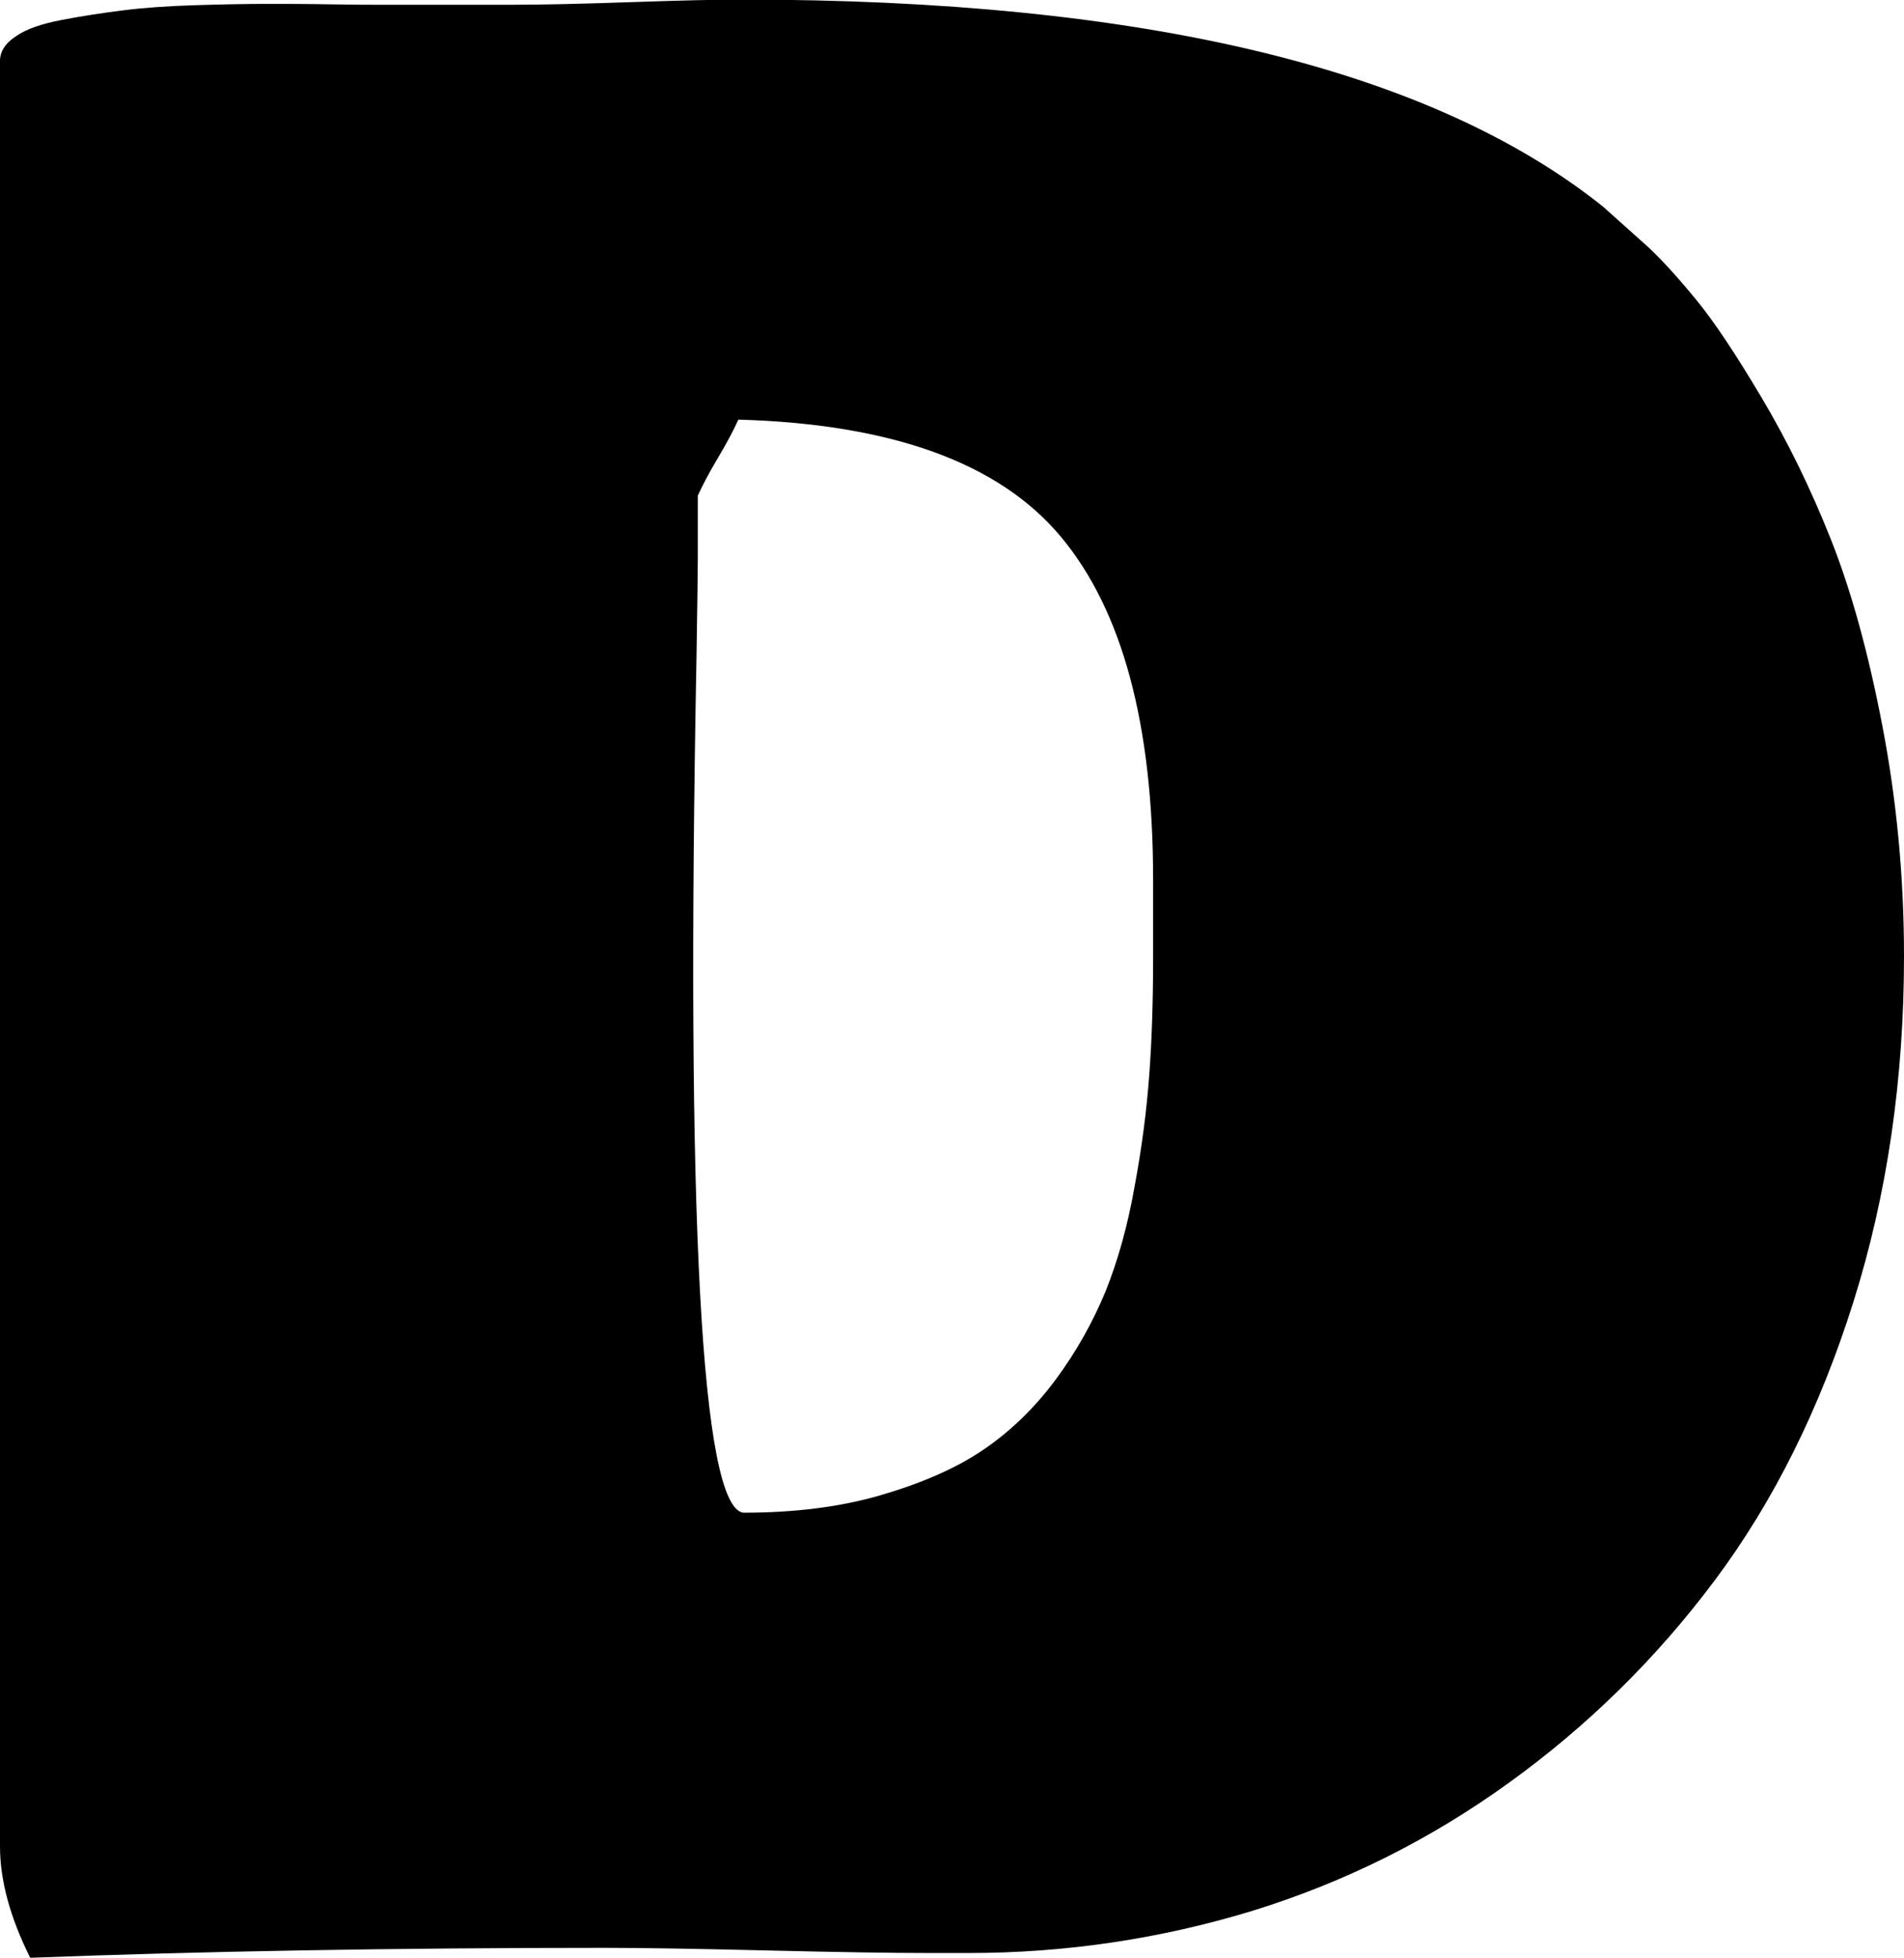
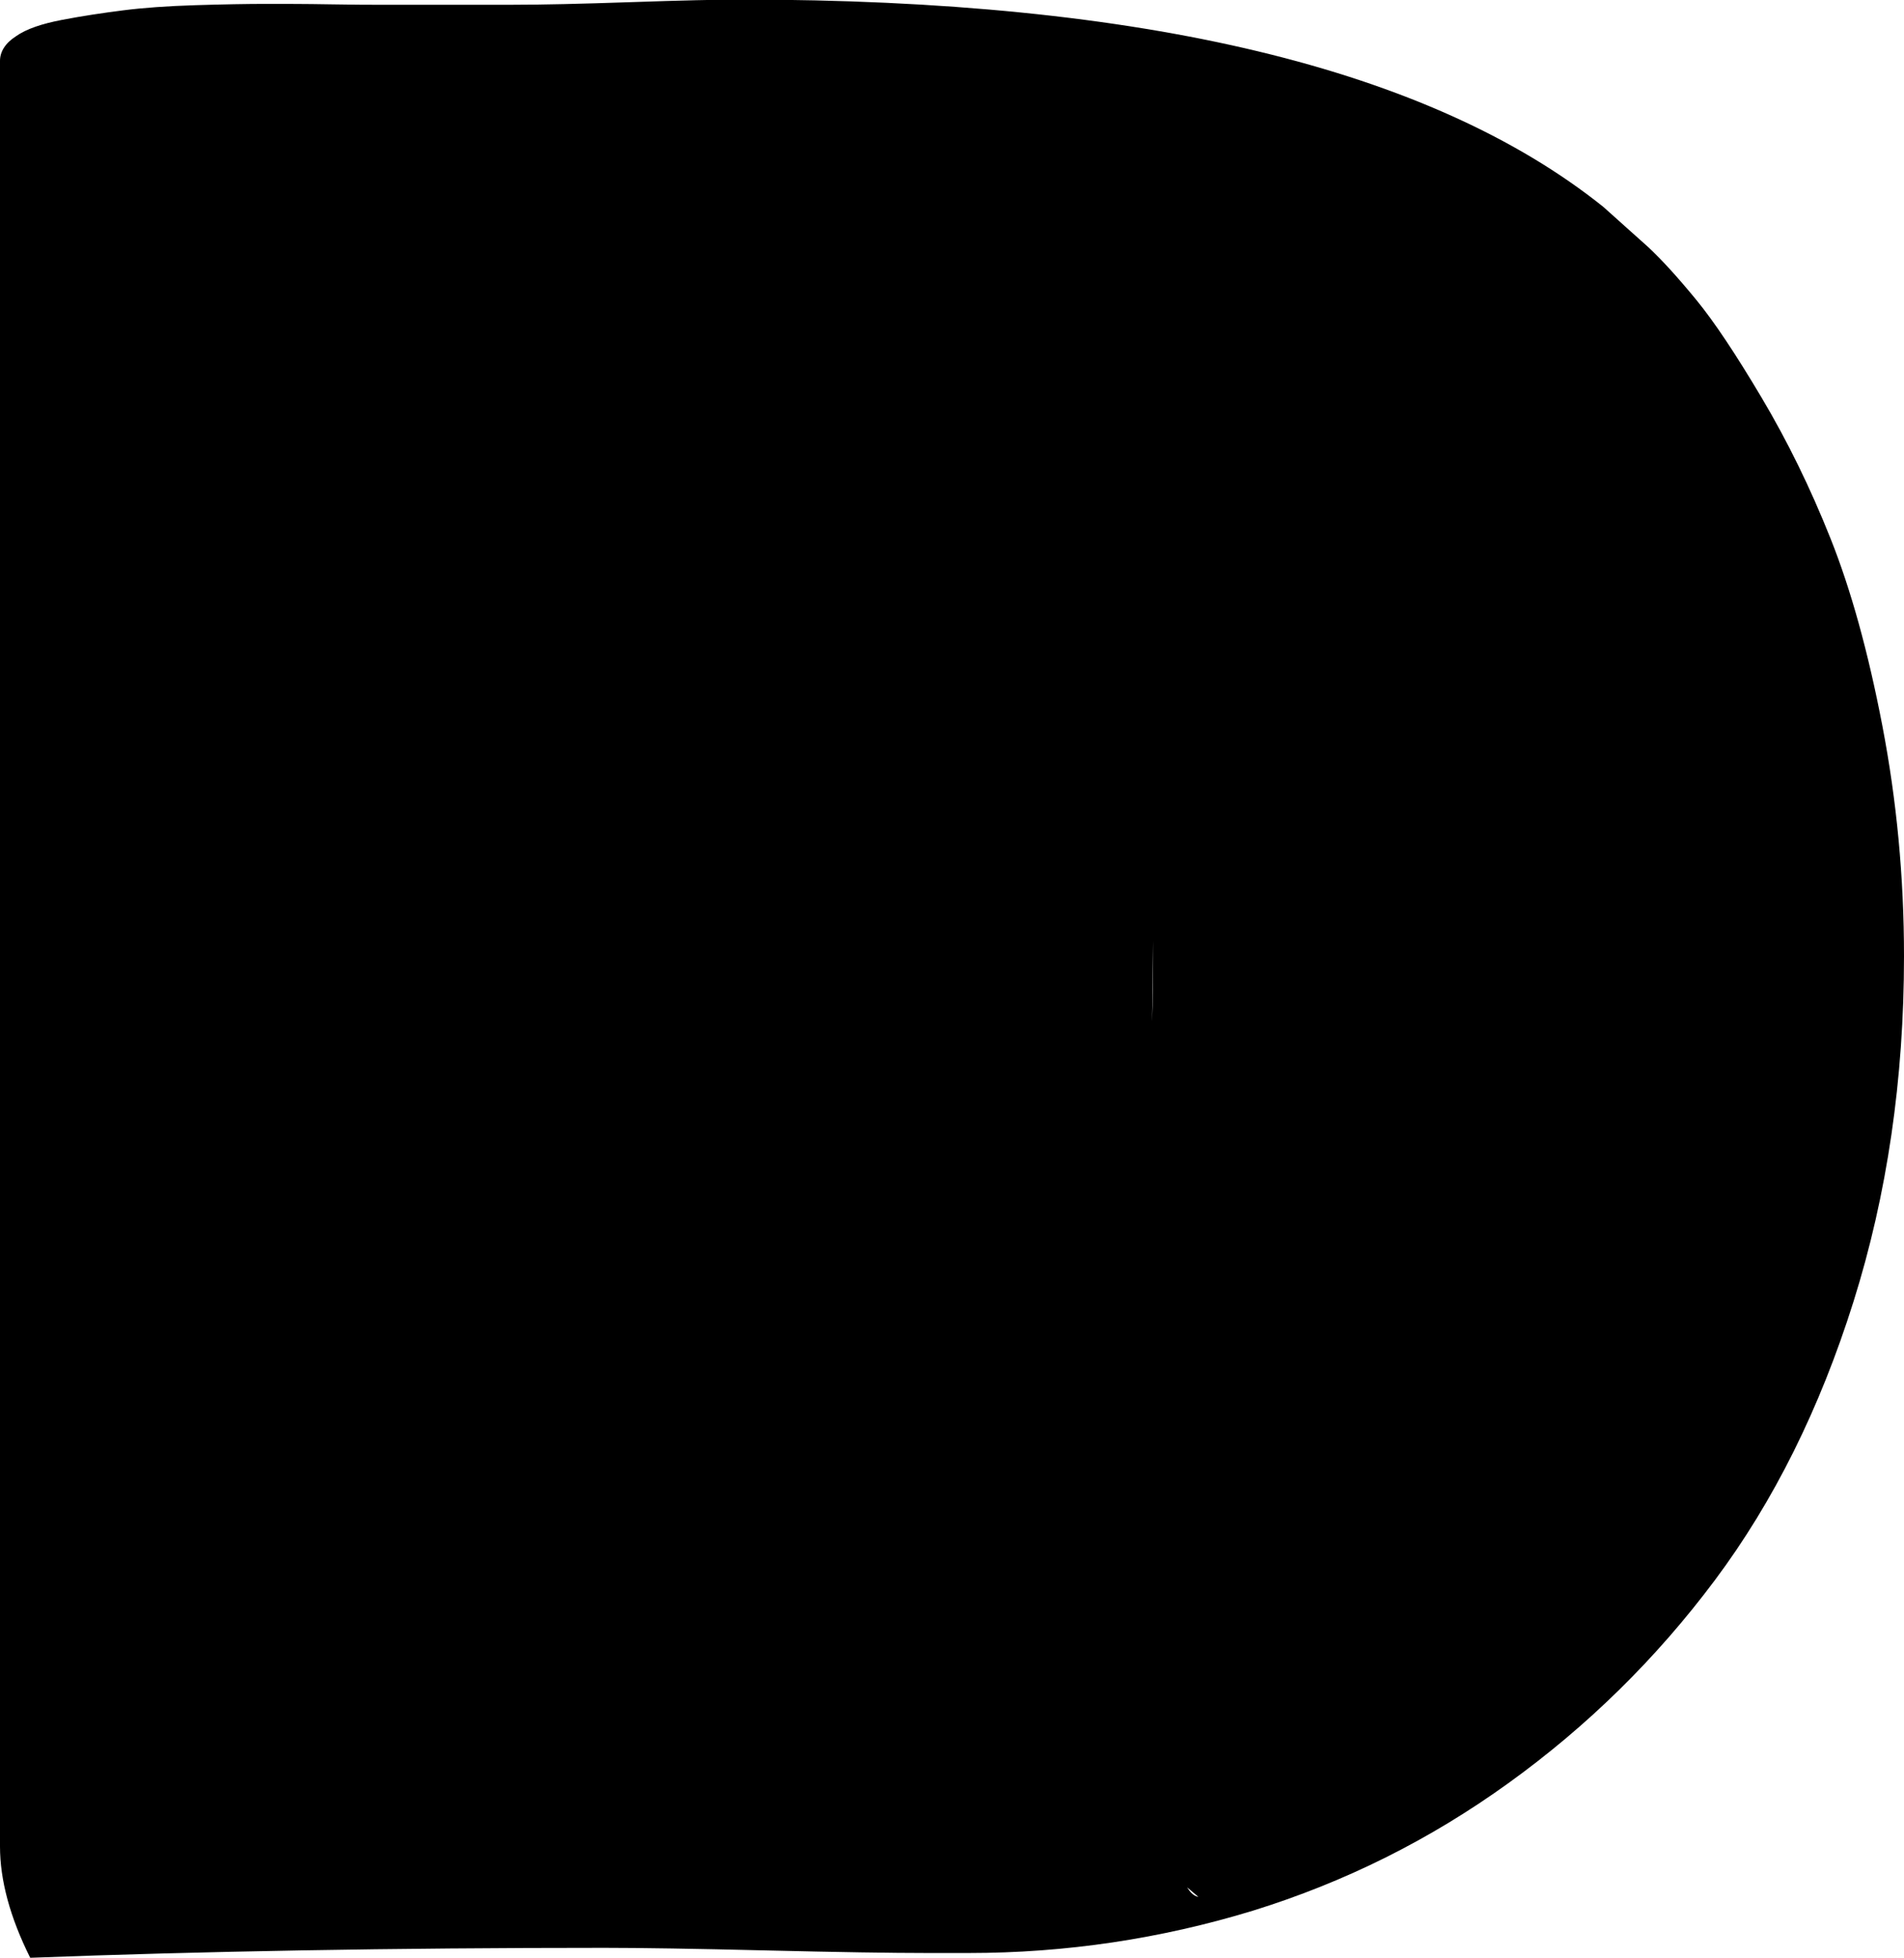
<svg xmlns="http://www.w3.org/2000/svg" id="_イヤー_2" viewBox="0 0 44.12 45.35">
  <g id="_イヤー_1-2">
-     <path d="M0,1.41c0-.21,.12-.41,.37-.57,.24-.17,.6-.29,1.07-.38s.94-.16,1.41-.22,1.03-.1,1.68-.12c.65-.02,1.2-.03,1.63-.03s.92,0,1.48,.01c.56,.01,.88,.01,.98,.01h3.28c.64,0,1.55-.02,2.71-.06,1.16-.04,2.02-.06,2.56-.06,9.32,0,15.98,1.6,19.98,4.8l1.05,.94c.33,.31,.7,.72,1.11,1.22s.91,1.25,1.51,2.26c.6,1.01,1.13,2.09,1.6,3.27s.87,2.62,1.2,4.34c.33,1.72,.5,3.5,.5,5.33,0,2.85-.39,5.52-1.17,8-.78,2.48-1.85,4.63-3.21,6.45-1.36,1.82-2.95,3.38-4.78,4.7-1.83,1.32-3.8,2.3-5.93,2.96-2.13,.65-4.33,.98-6.59,.98h-.94c-.84,0-2.09-.02-3.75-.06-1.66-.04-2.91-.06-3.75-.06-4.9,0-9.34,.08-13.3,.23-.47-.94-.7-1.8-.7-2.58V1.41ZM17.23,35.04c1.17,0,2.23-.13,3.16-.4s1.73-.61,2.37-1.04c.64-.43,1.21-.98,1.7-1.64,.49-.66,.87-1.35,1.16-2.05,.28-.7,.51-1.51,.67-2.42,.17-.91,.28-1.77,.34-2.58,.06-.81,.09-1.71,.09-2.71v-1.82c0-3.59-.71-6.24-2.14-7.95-1.43-1.71-3.92-2.61-7.47-2.71-.1,.22-.25,.51-.47,.88-.22,.37-.37,.66-.47,.88v1.41c0,.29-.01,1.05-.03,2.29-.25,13.09,.11,19.71,1.08,19.86Z" />
+     <path d="M0,1.41c0-.21,.12-.41,.37-.57,.24-.17,.6-.29,1.07-.38s.94-.16,1.41-.22,1.03-.1,1.68-.12c.65-.02,1.2-.03,1.63-.03s.92,0,1.48,.01c.56,.01,.88,.01,.98,.01h3.28c.64,0,1.55-.02,2.71-.06,1.16-.04,2.02-.06,2.56-.06,9.32,0,15.98,1.6,19.98,4.8l1.05,.94c.33,.31,.7,.72,1.11,1.22s.91,1.25,1.51,2.26c.6,1.01,1.13,2.09,1.6,3.27s.87,2.62,1.2,4.34c.33,1.72,.5,3.5,.5,5.33,0,2.85-.39,5.52-1.17,8-.78,2.48-1.85,4.63-3.21,6.45-1.36,1.82-2.95,3.38-4.78,4.7-1.83,1.32-3.8,2.3-5.93,2.96-2.13,.65-4.33,.98-6.59,.98h-.94c-.84,0-2.09-.02-3.75-.06-1.66-.04-2.91-.06-3.75-.06-4.9,0-9.34,.08-13.3,.23-.47-.94-.7-1.8-.7-2.58V1.41ZM17.23,35.04c1.17,0,2.23-.13,3.16-.4s1.73-.61,2.37-1.04c.64-.43,1.21-.98,1.7-1.64,.49-.66,.87-1.35,1.16-2.05,.28-.7,.51-1.51,.67-2.42,.17-.91,.28-1.77,.34-2.58,.06-.81,.09-1.71,.09-2.71v-1.82v1.41c0,.29-.01,1.05-.03,2.29-.25,13.09,.11,19.71,1.08,19.86Z" />
  </g>
</svg>